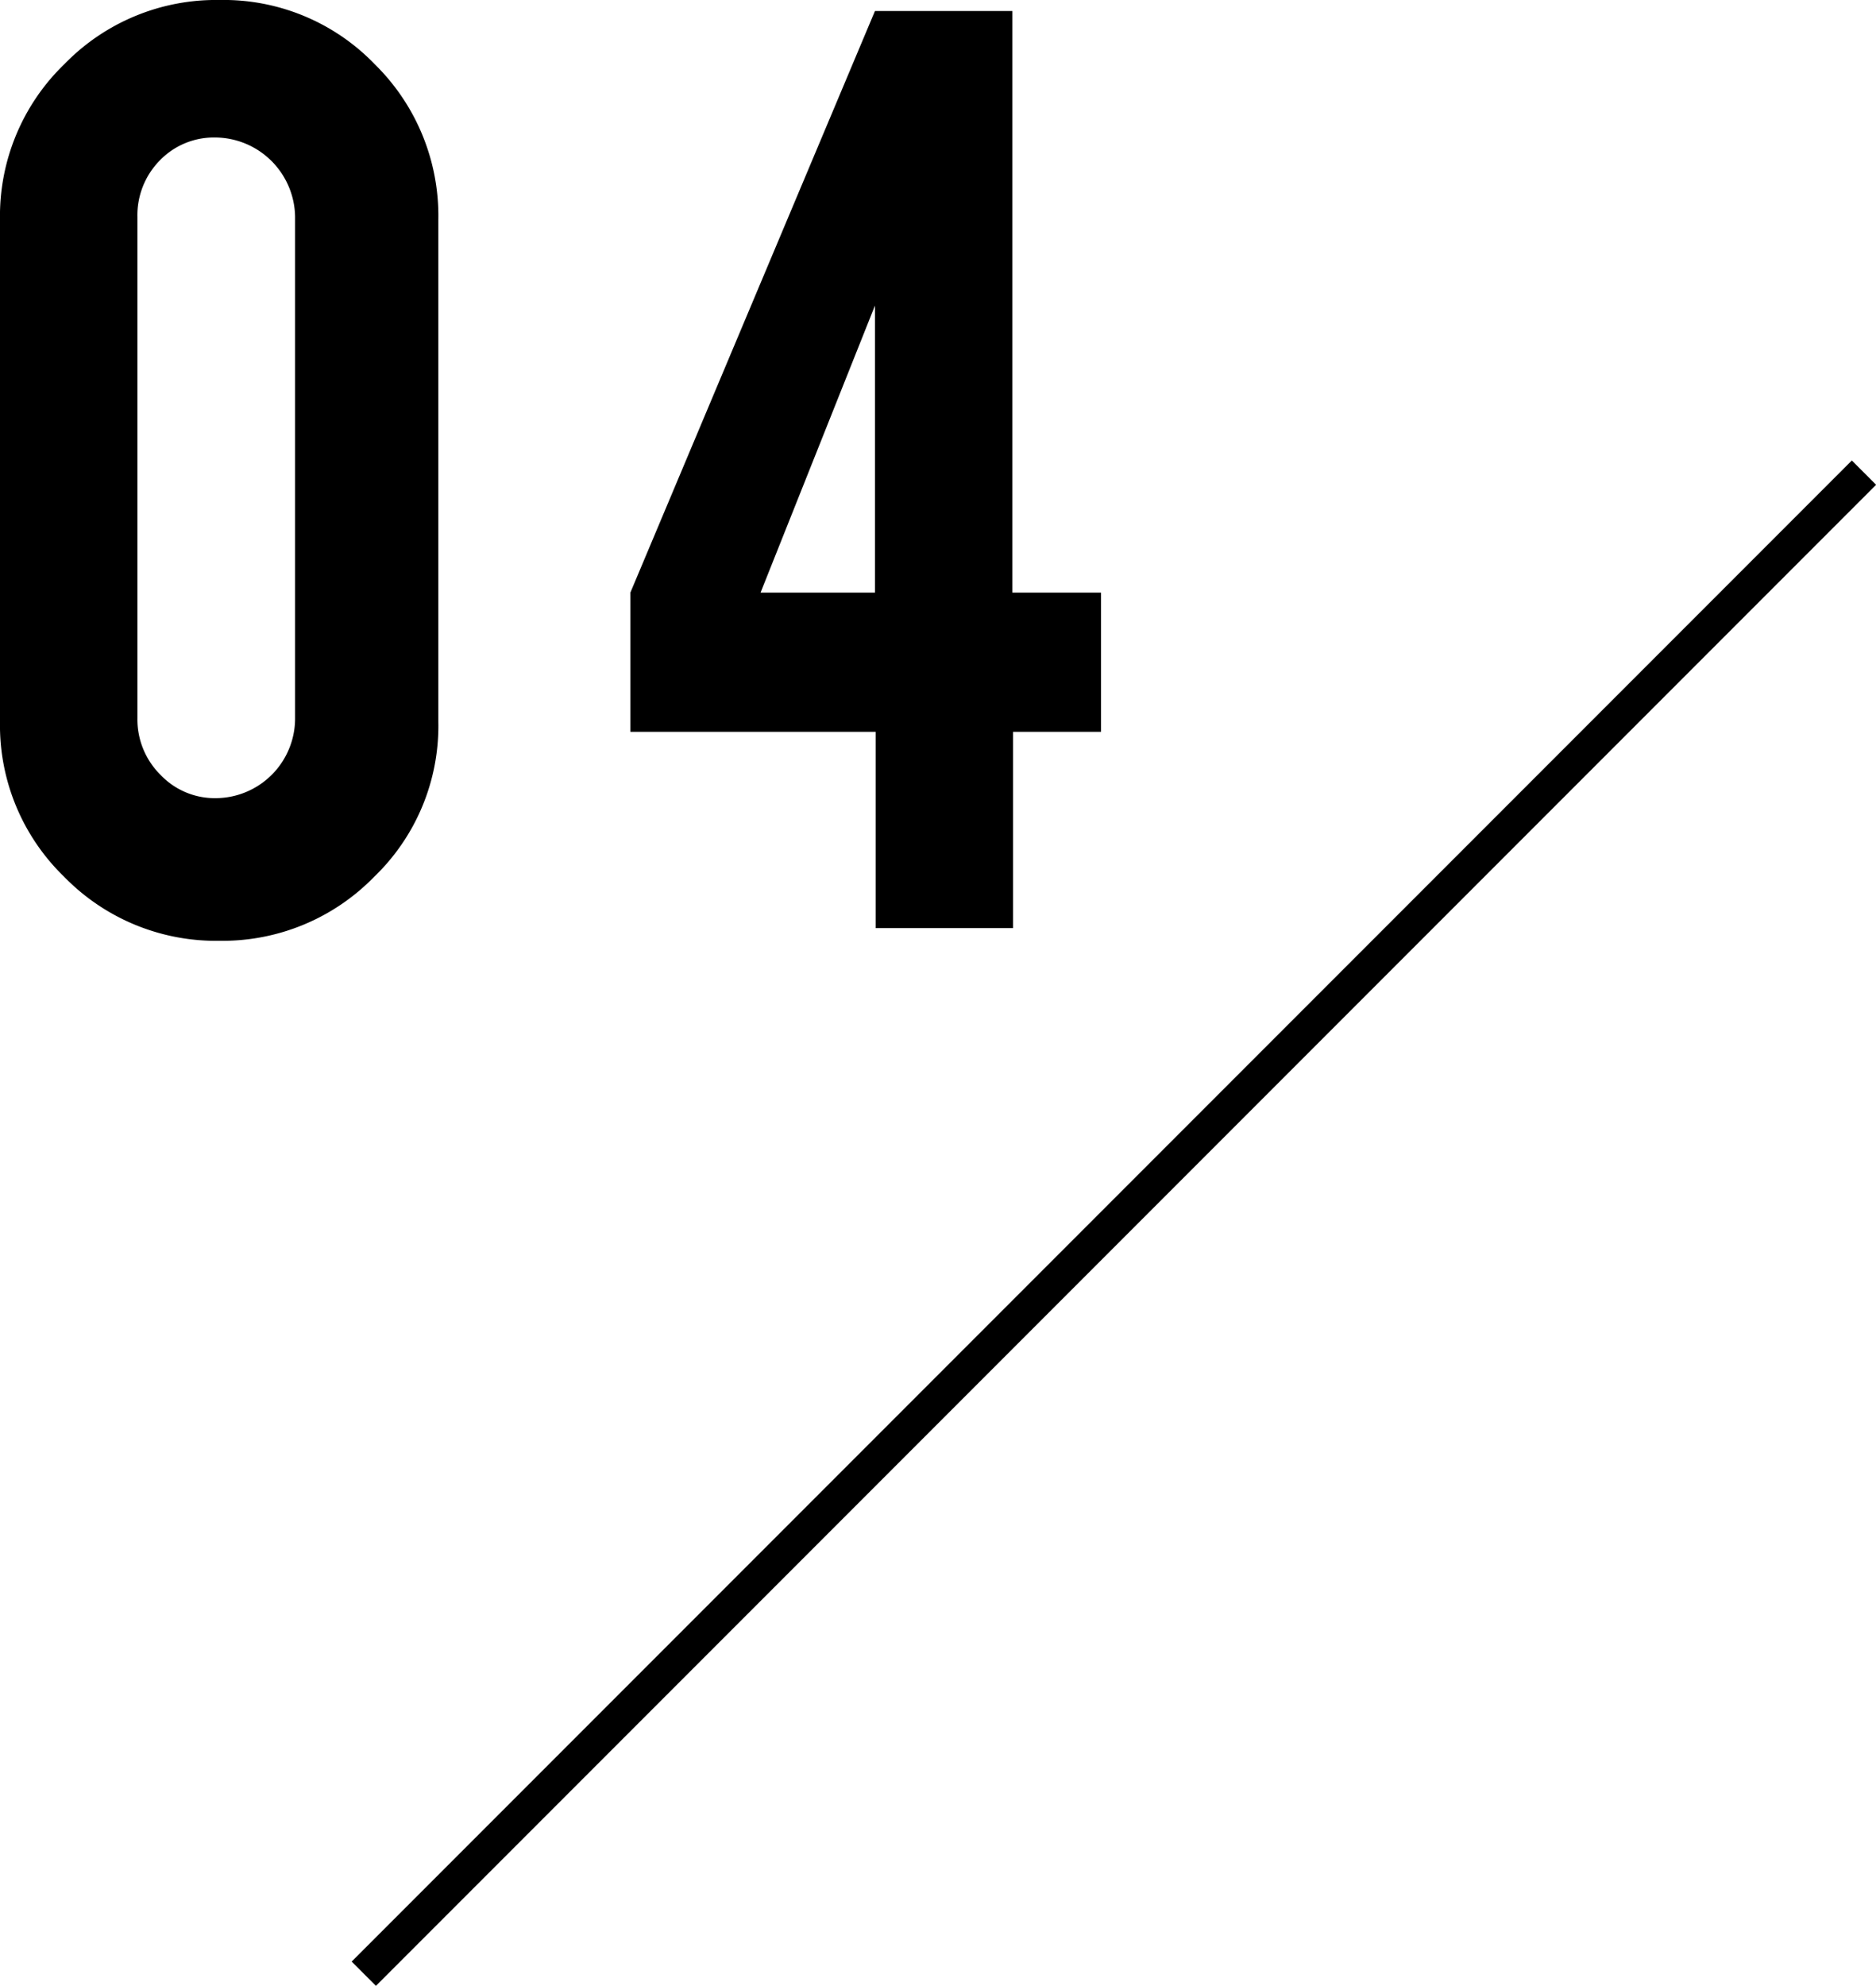
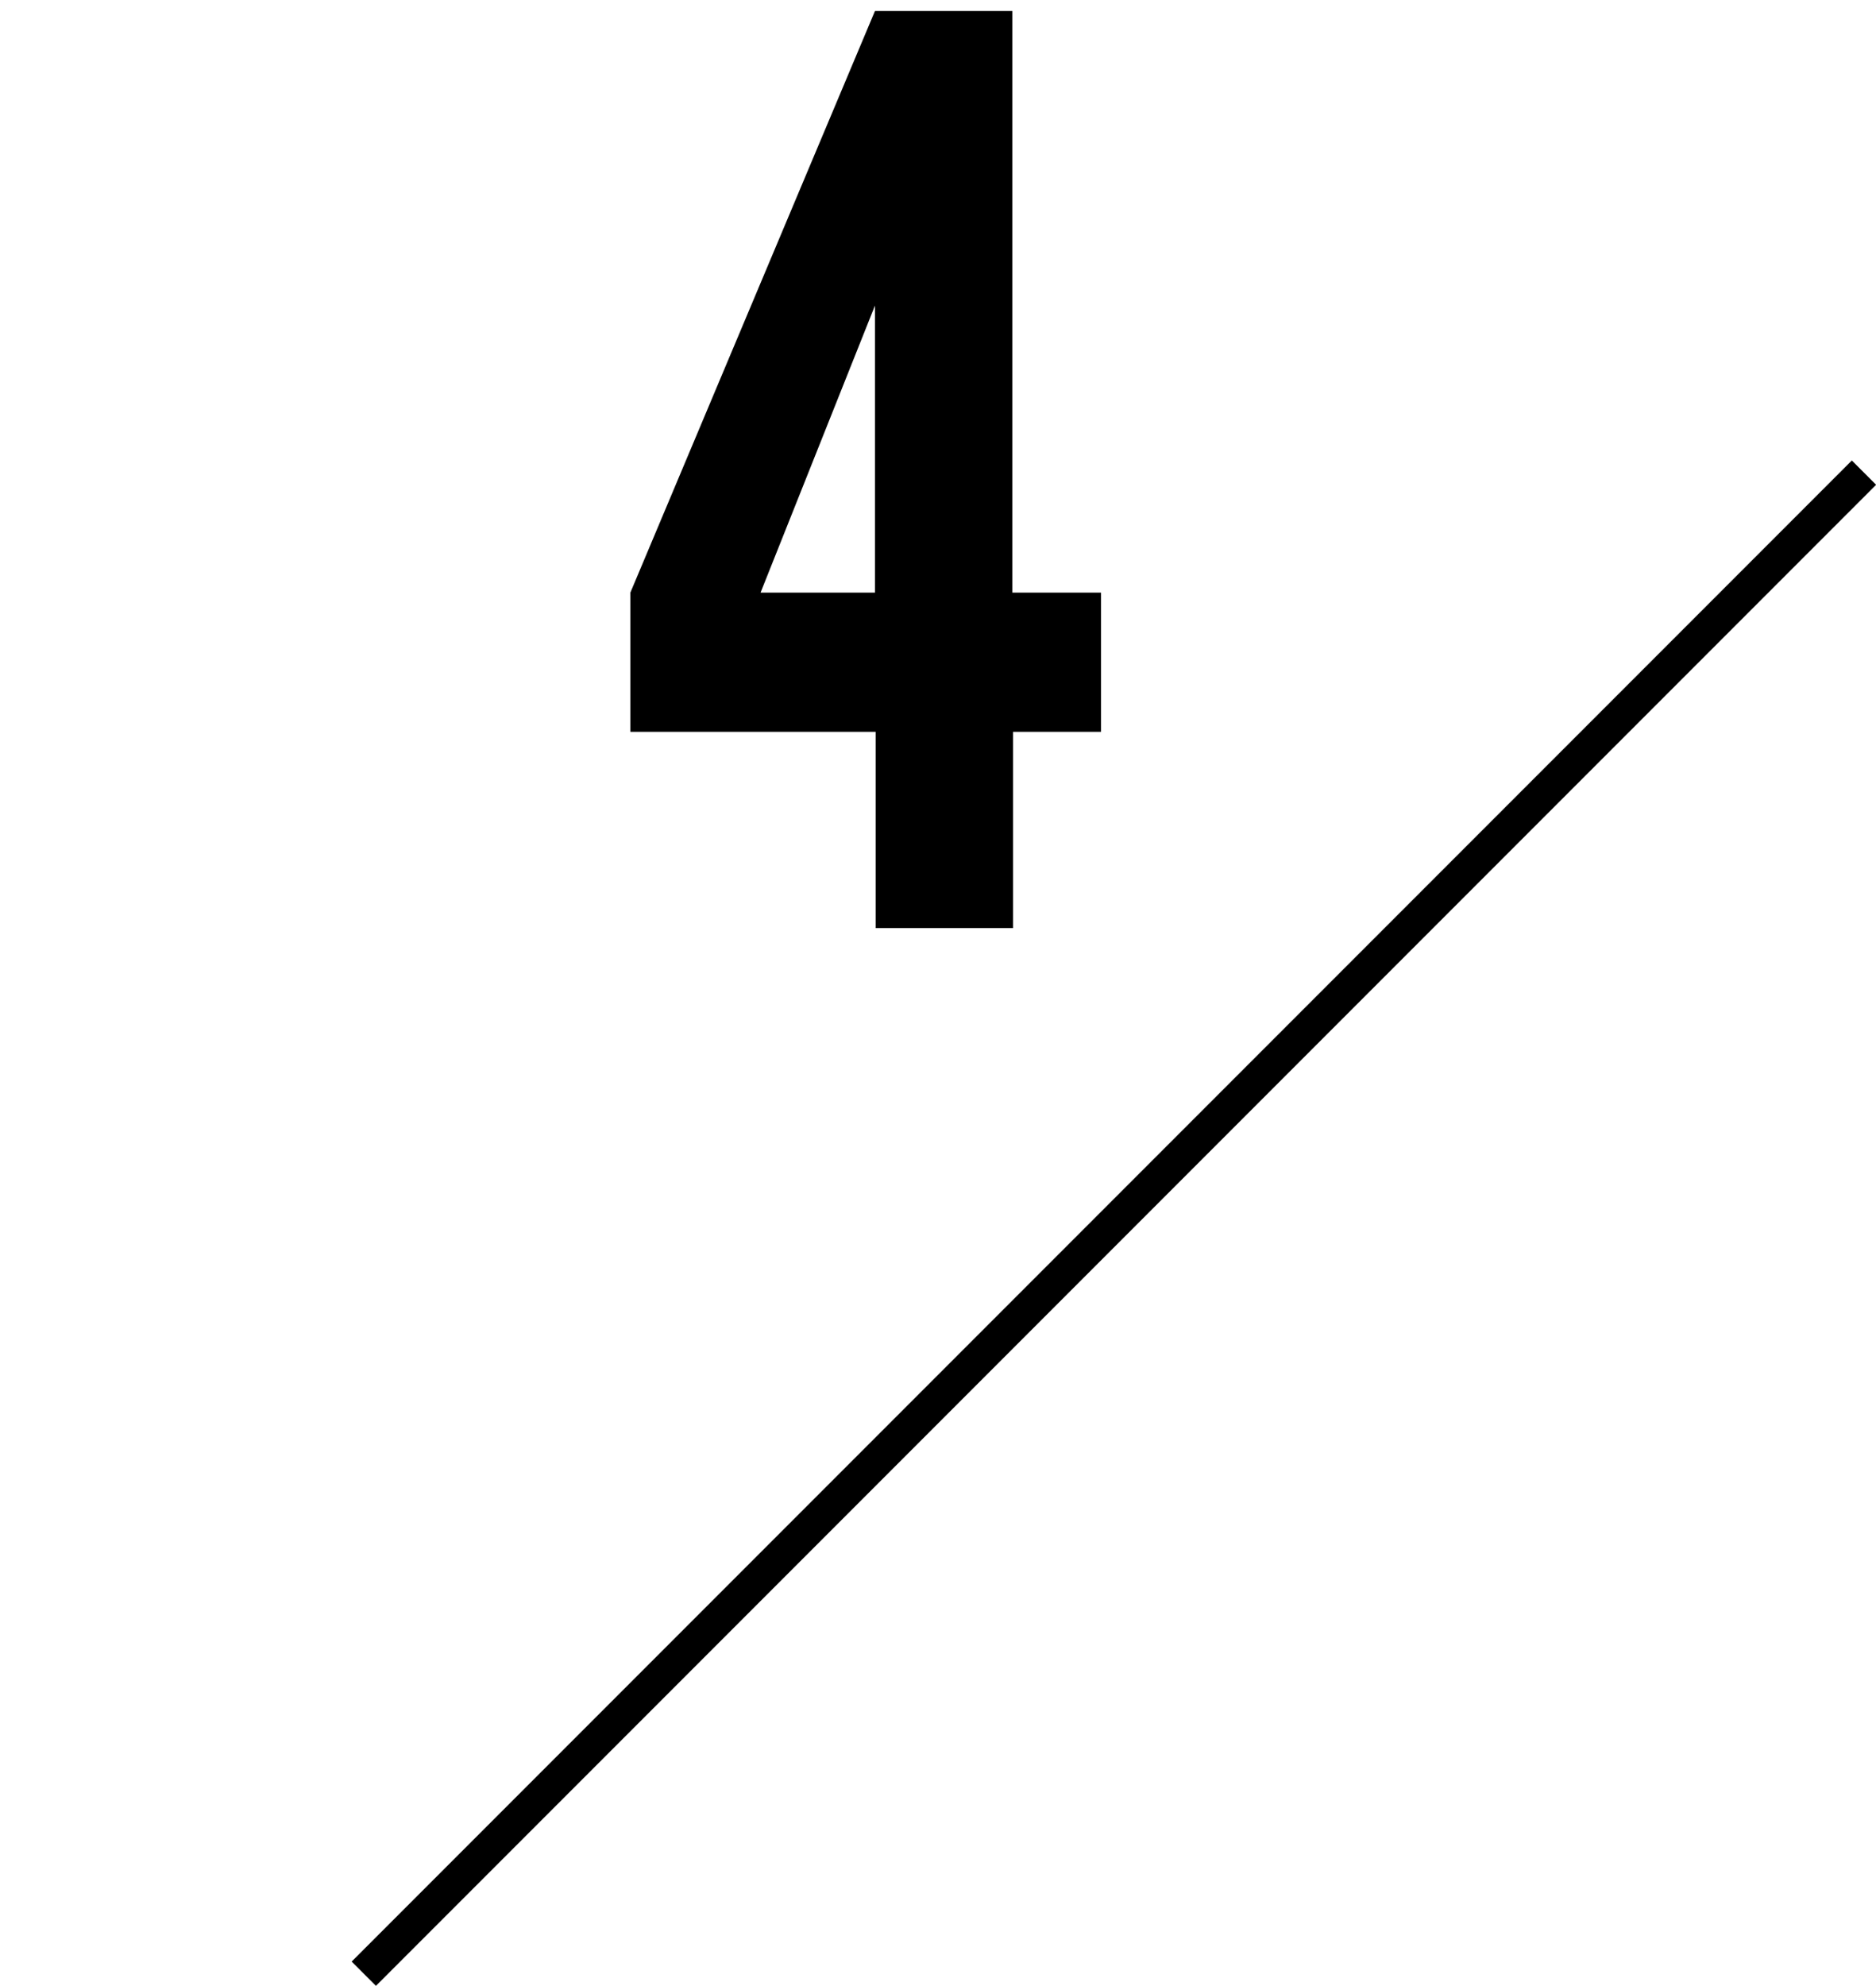
<svg xmlns="http://www.w3.org/2000/svg" viewBox="0 0 54.61 57.77">
  <defs>
    <style>.cls-1{fill:none;stroke:#000;stroke-miterlimit:10;}</style>
  </defs>
  <g id="レイヤー_2" data-name="レイヤー 2">
    <g id="レイアウト">
-       <path d="M12.76,21a6.09,6.09,0,0,1-1.87,4.51,6.16,6.16,0,0,1-4.5,1.86,6.17,6.17,0,0,1-4.53-1.87A6.13,6.13,0,0,1,0,21V6.39A6.14,6.14,0,0,1,1.88,1.86,6.15,6.15,0,0,1,6.39,0a6.11,6.11,0,0,1,4.52,1.87,6.18,6.18,0,0,1,1.85,4.52ZM8.59,6.31A2.34,2.34,0,0,0,6.26,4a2.19,2.19,0,0,0-1.63.69A2.27,2.27,0,0,0,4,6.31V20.9a2.27,2.27,0,0,0,.67,1.64,2.18,2.18,0,0,0,1.63.68A2.32,2.32,0,0,0,8.59,20.9Z" />
      <path d="M18.35,17.24,25.47.32h4V17.24h2.58v4.05H29.49V27h-4V21.29H18.35Zm7.12,0V8.89l-3.33,8.35Z" />
      <line class="cls-1" x1="54.26" y1="13.75" x2="10.59" y2="57.42" />
    </g>
  </g>
</svg>